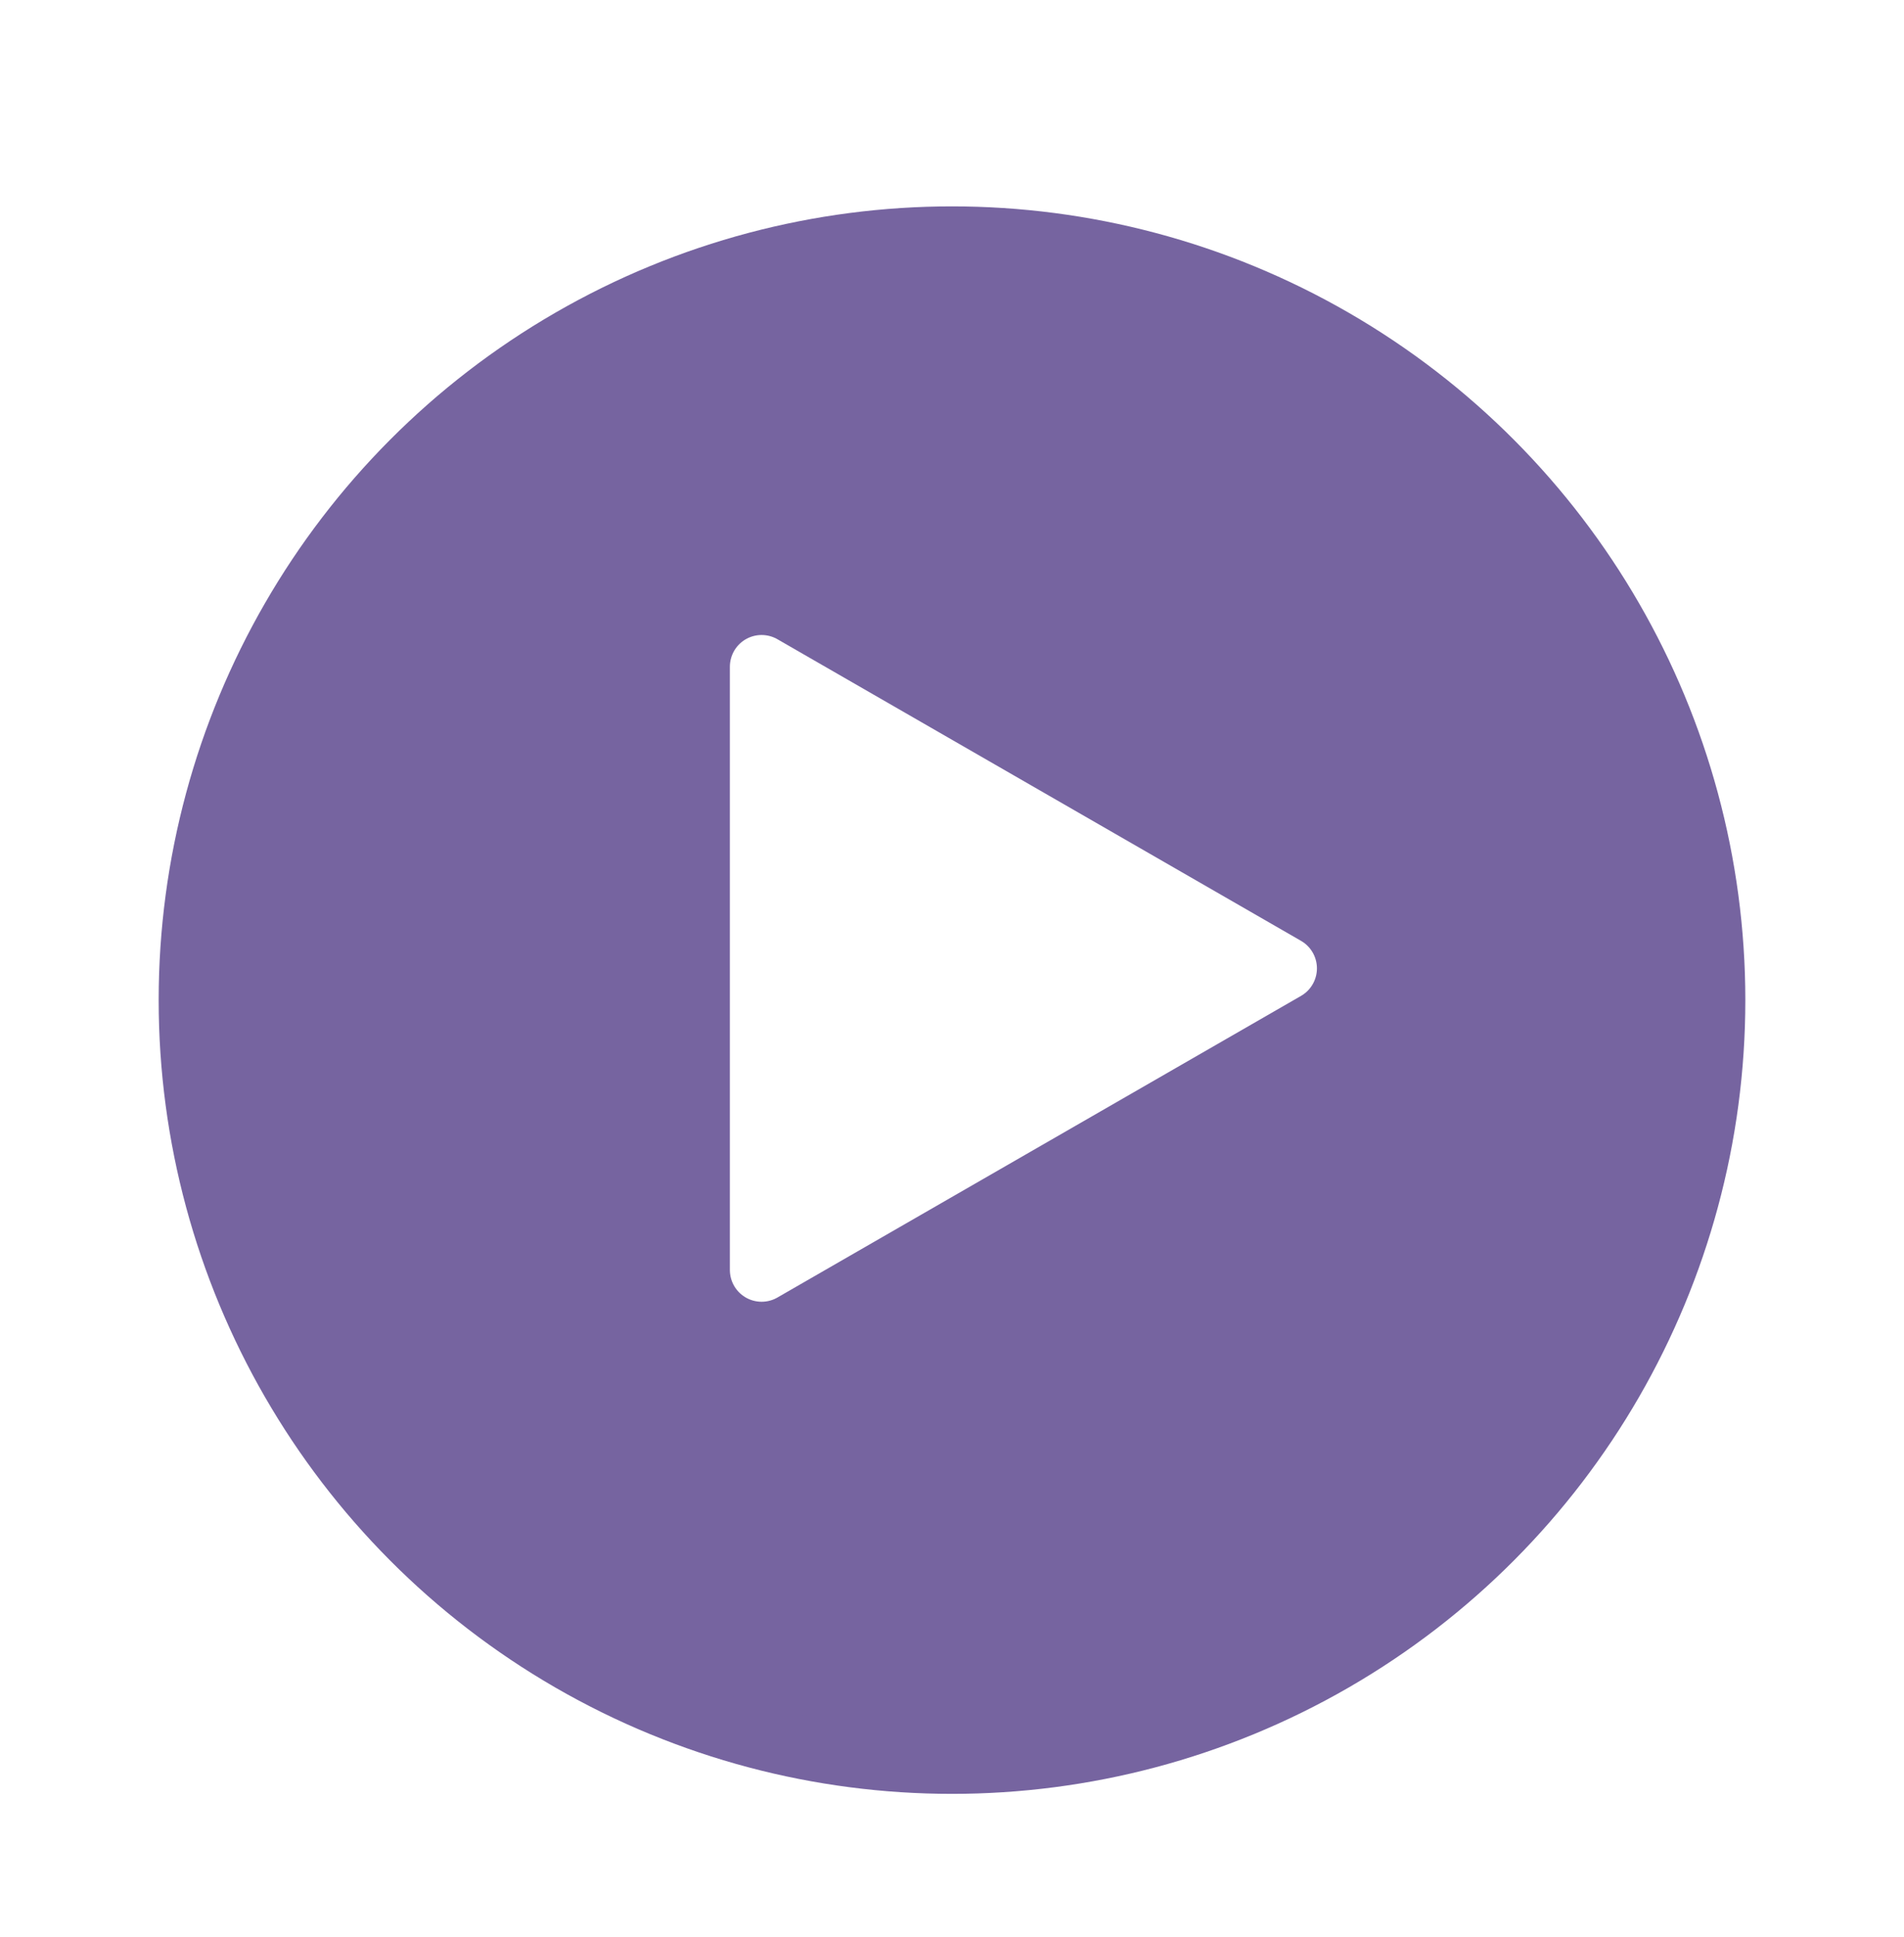
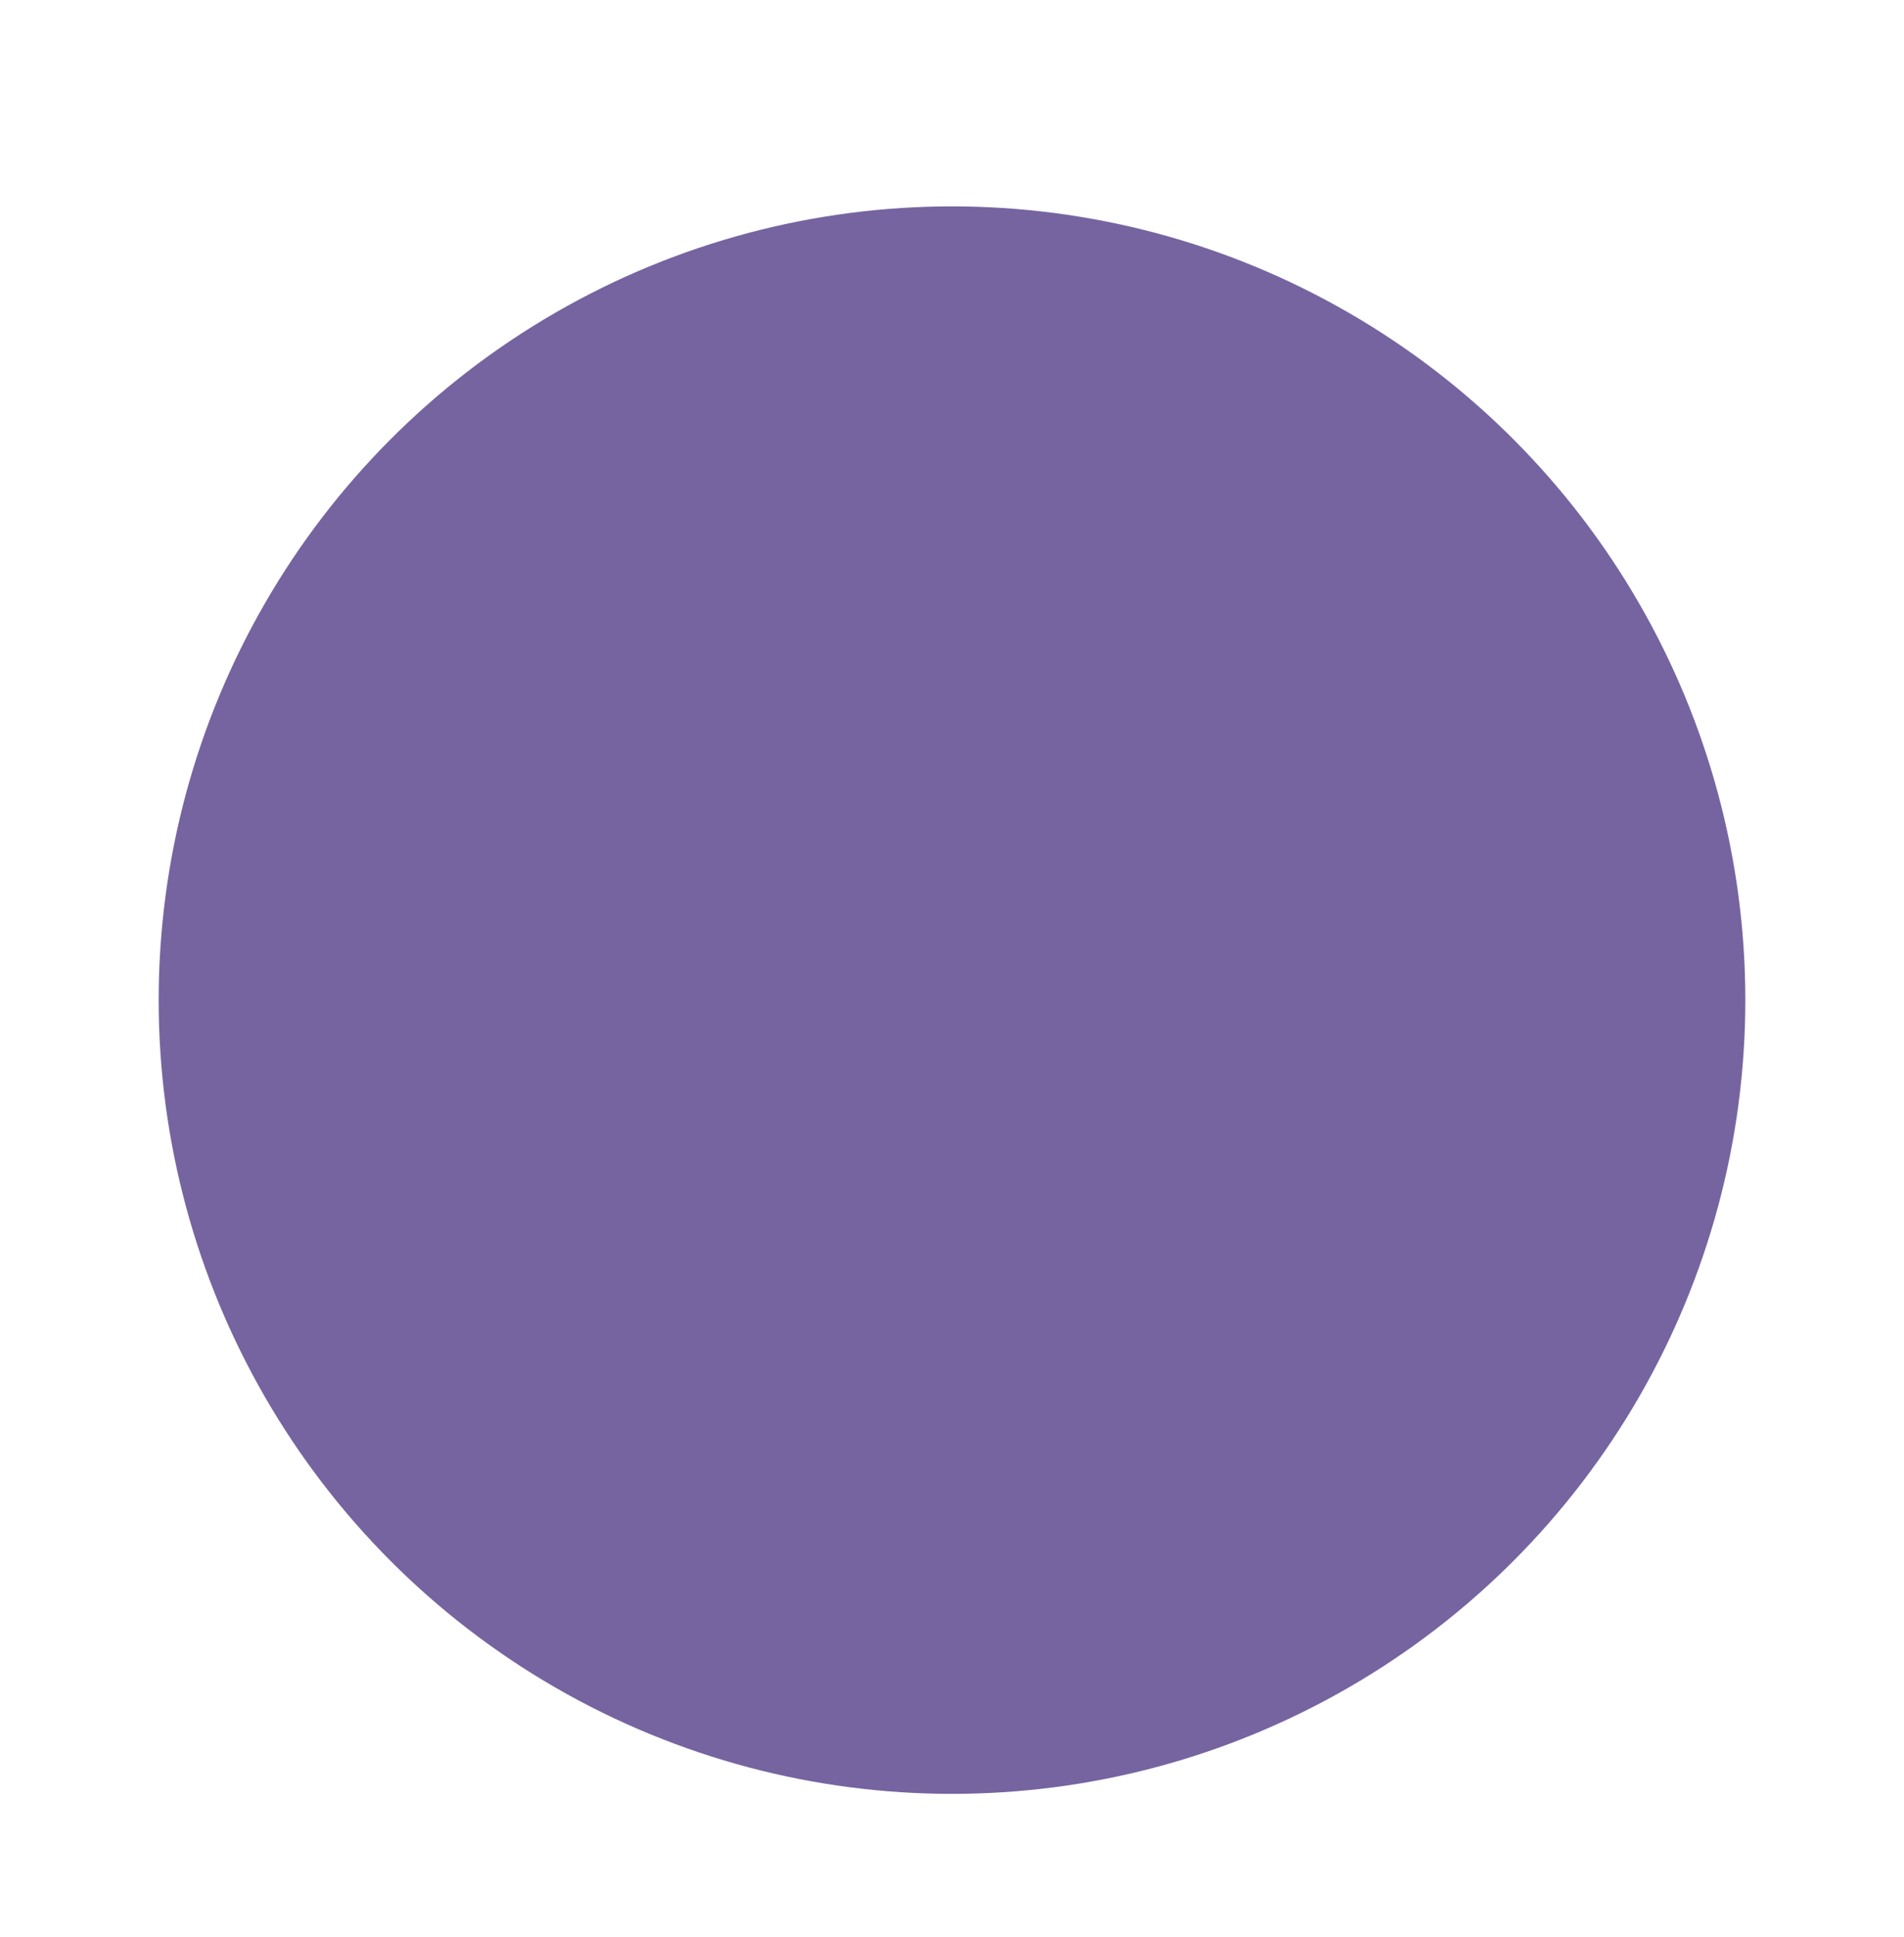
<svg xmlns="http://www.w3.org/2000/svg" id="button_play_activ" width="120" height="122" viewBox="0 0 120 122">
  <defs>
    <filter id="Ellipse_7" x="1" y="4" width="118" height="118" filterUnits="userSpaceOnUse">
      <feOffset dy="3" input="SourceAlpha" />
      <feGaussianBlur stdDeviation="3" result="blur" />
      <feFlood flood-opacity="0.161" />
      <feComposite operator="in" in2="blur" />
      <feComposite in="SourceGraphic" />
    </filter>
  </defs>
  <rect id="Rechteck_163283" data-name="Rechteck 163283" width="120" height="120" fill="#fff" opacity="0" />
  <g transform="matrix(1, 0, 0, 1, 0, 0)" filter="url(#Ellipse_7)">
    <circle id="Ellipse_7-2" data-name="Ellipse 7" cx="48" cy="48" r="48" transform="translate(12 12)" fill="#7664a0" stroke="#7664a0" stroke-width="4" />
  </g>
-   <path id="Polygon_2" data-name="Polygon 2" d="M19,0,38,33H0Z" transform="translate(81 42) rotate(90)" fill="#fff" stroke="#fff" stroke-linecap="round" stroke-linejoin="round" stroke-width="4" />
</svg>